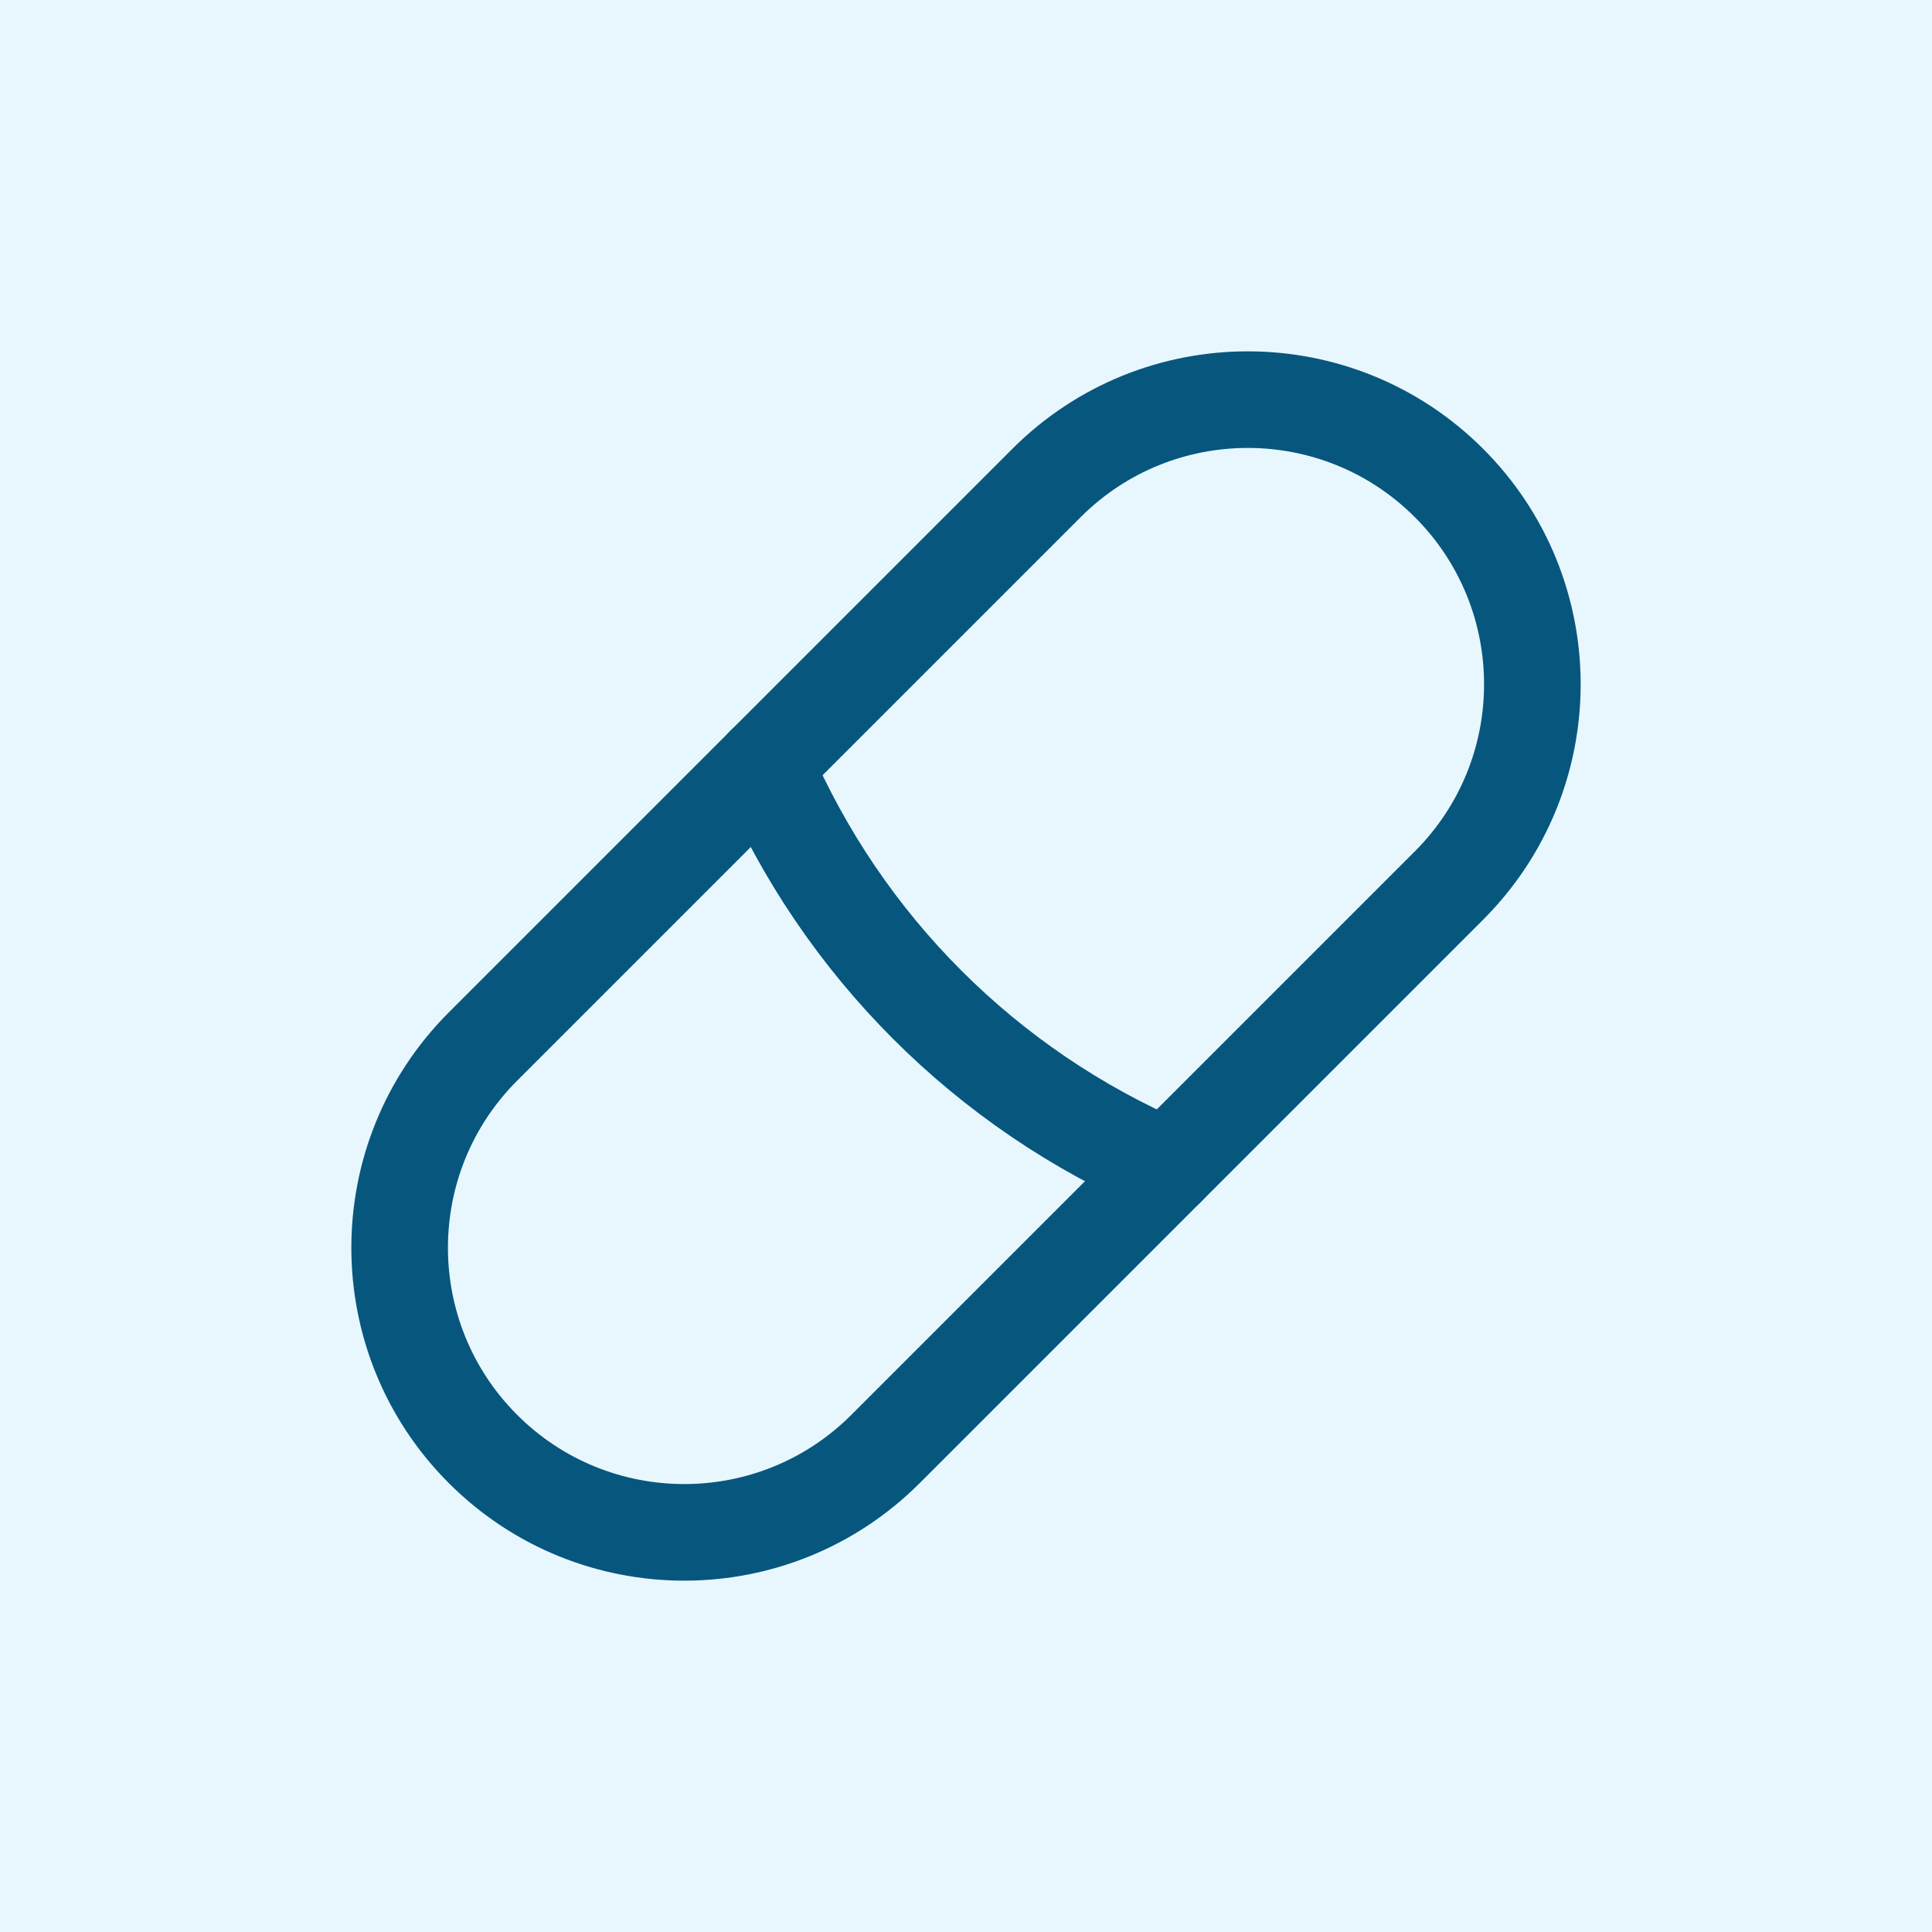
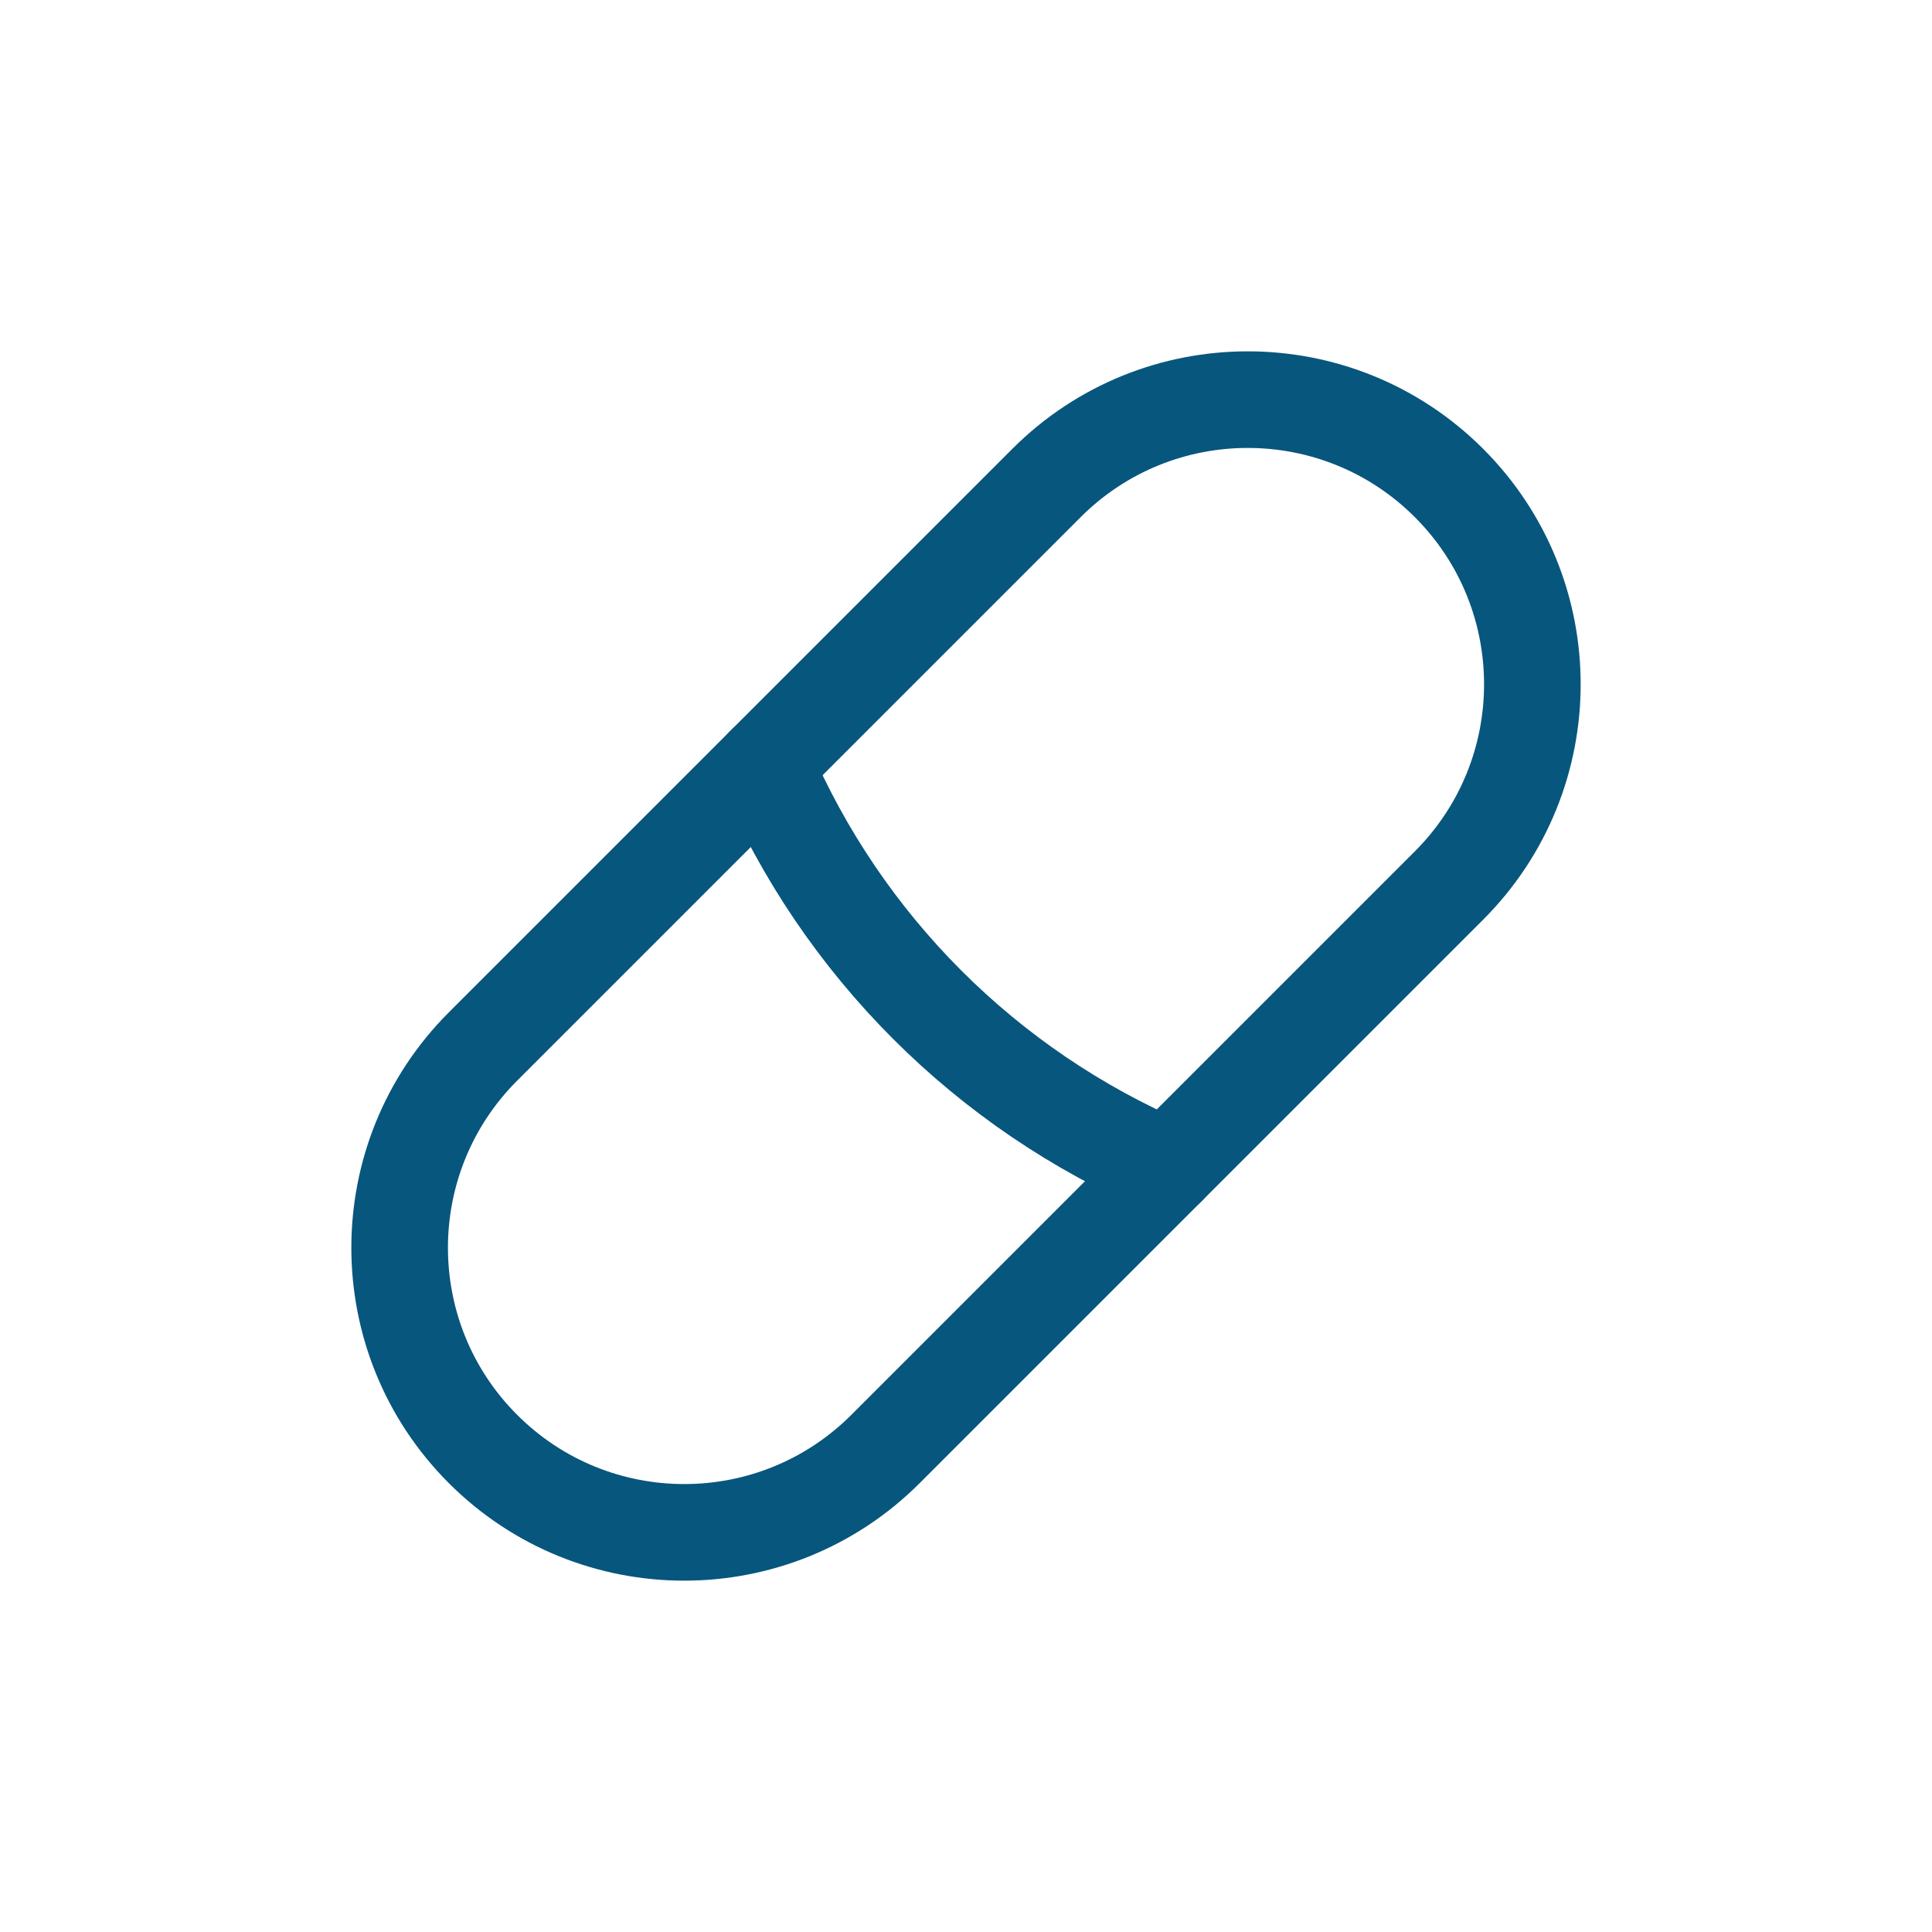
<svg xmlns="http://www.w3.org/2000/svg" width="800" height="800" viewBox="0 0 800 800" fill="none">
-   <rect width="800" height="800" fill="#E8F7FE" />
  <path d="M366.667 600L600 366.667C646.024 320.643 646.024 246.024 600 200C553.977 153.977 479.357 153.977 433.334 200L200 433.334C153.977 479.357 153.977 553.977 200 600C246.024 646.024 320.643 646.024 366.667 600Z" stroke="#07567D" stroke-width="40" stroke-linecap="round" stroke-linejoin="round" />
  <path d="M483.334 483.334C408.44 451.237 348.764 391.56 316.667 316.667" stroke="#07567D" stroke-width="40" stroke-linecap="round" stroke-linejoin="round" />
</svg>